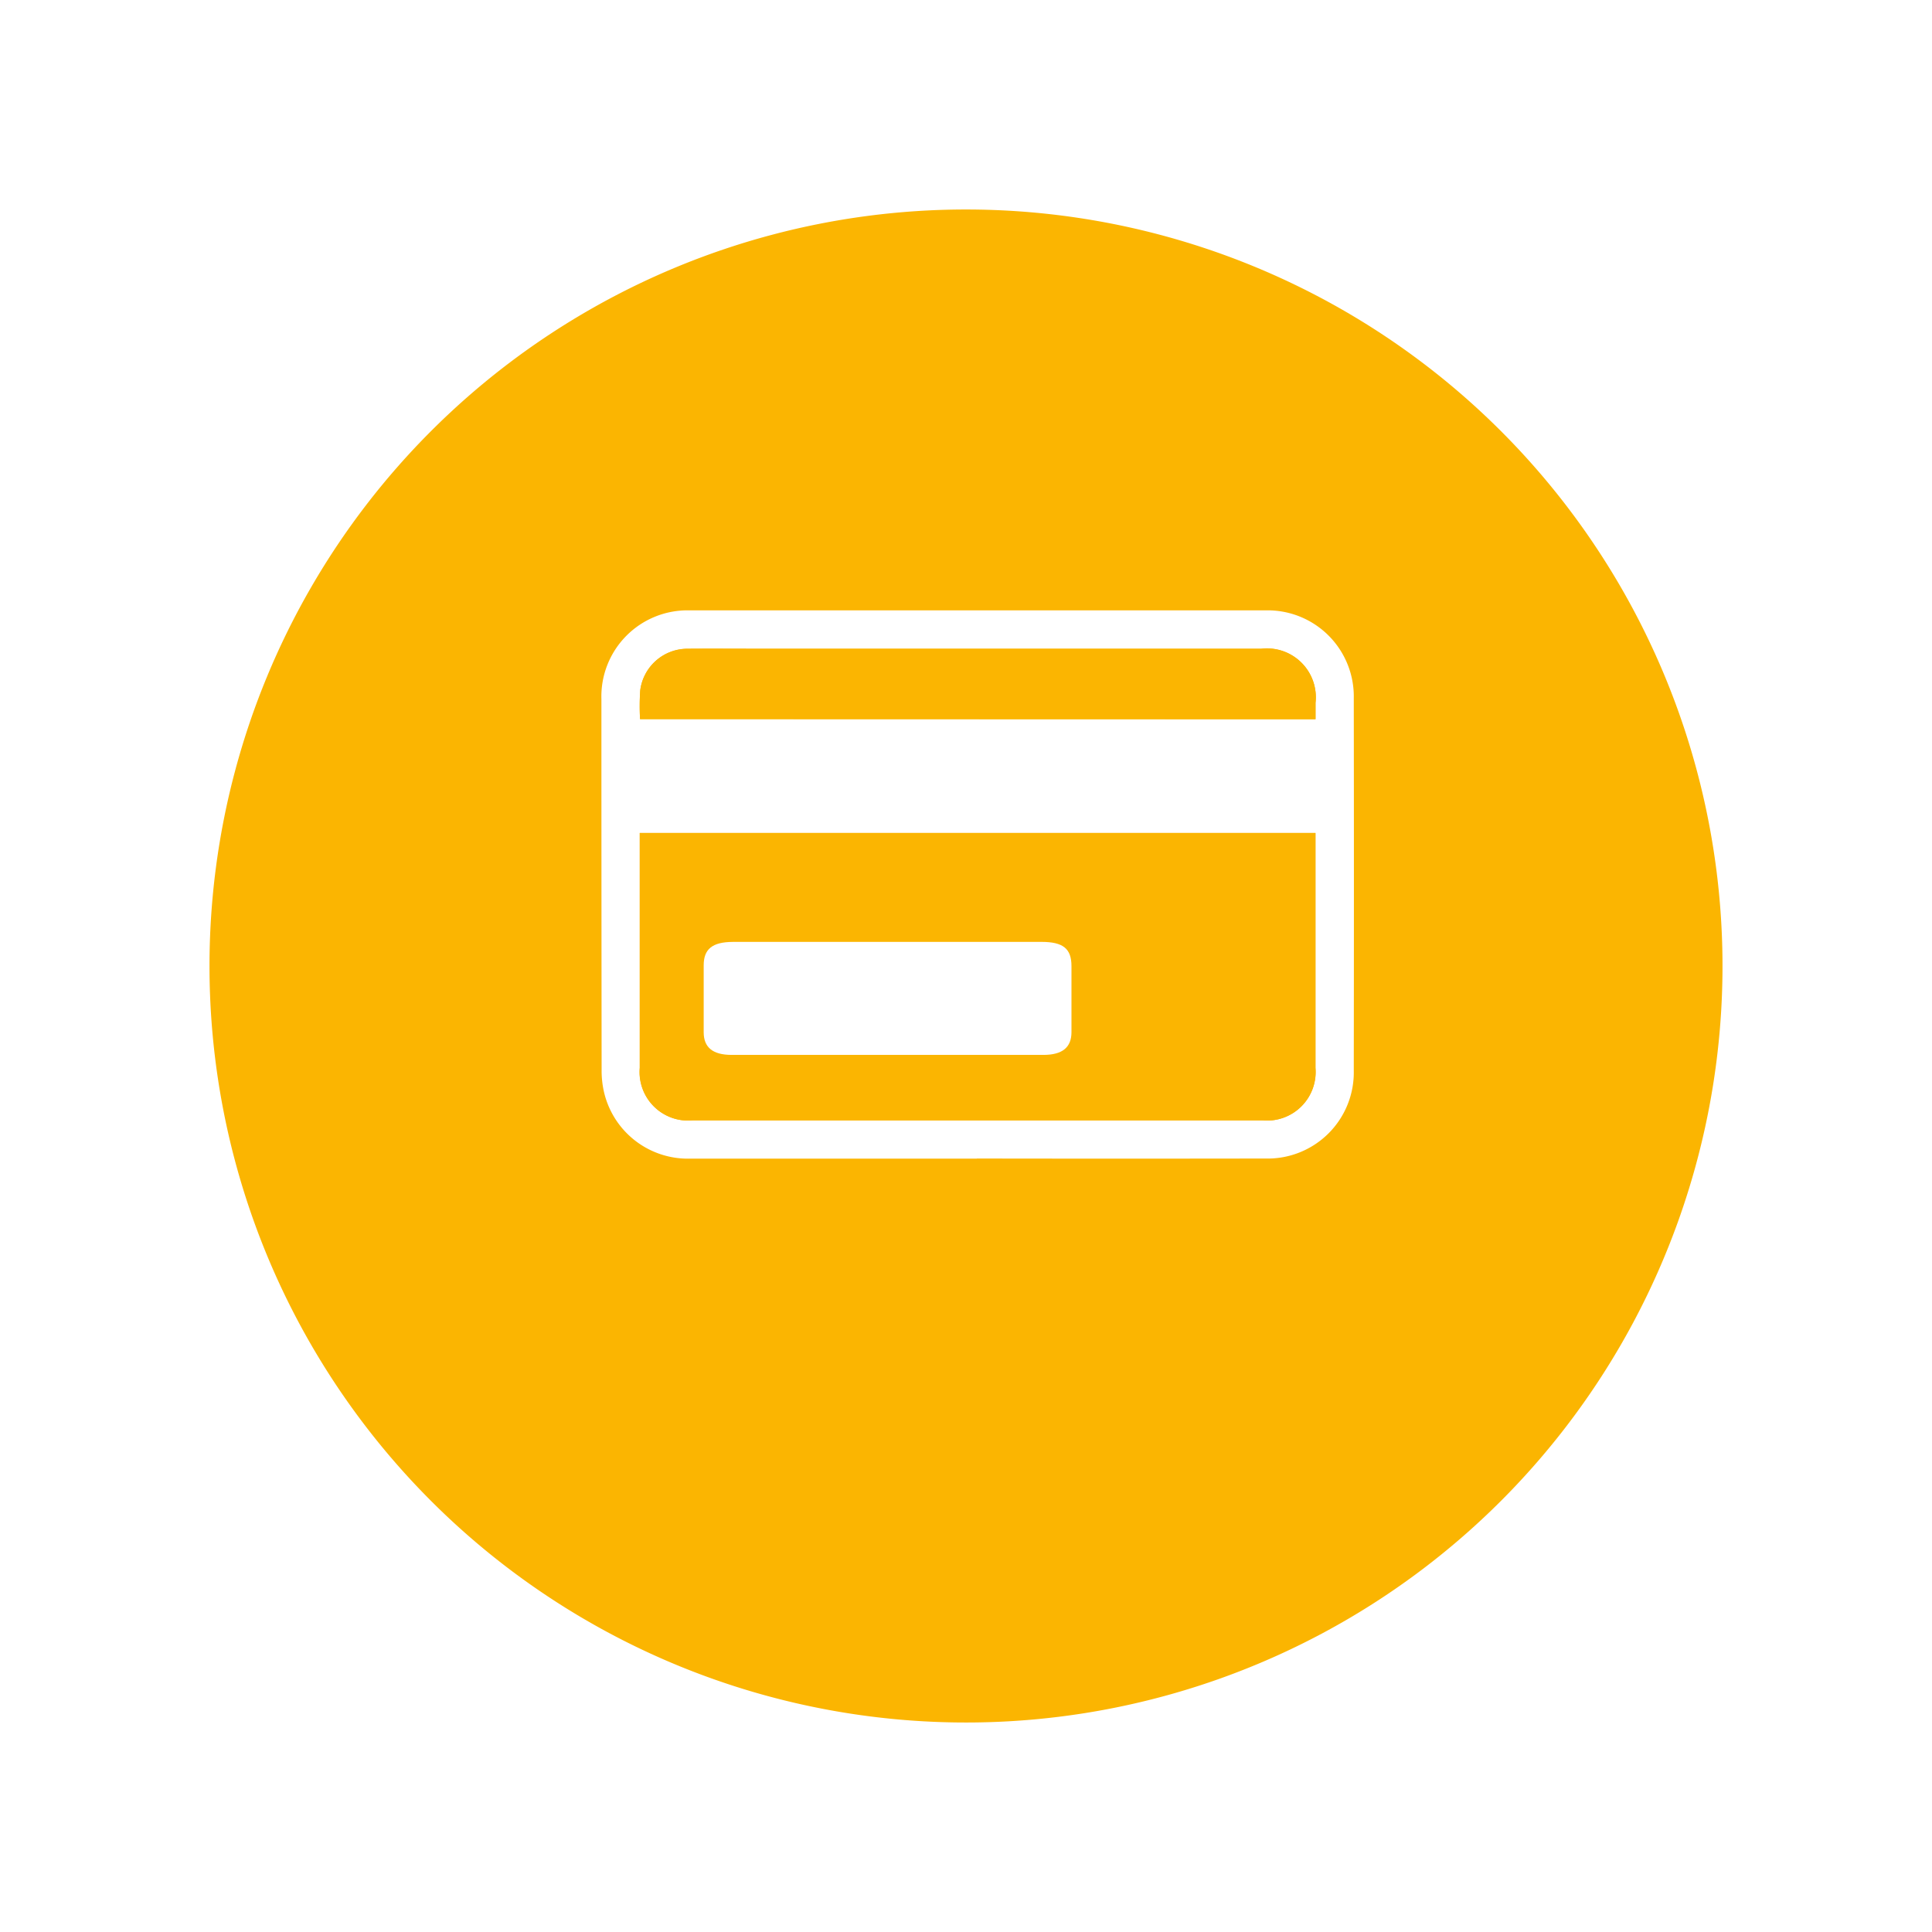
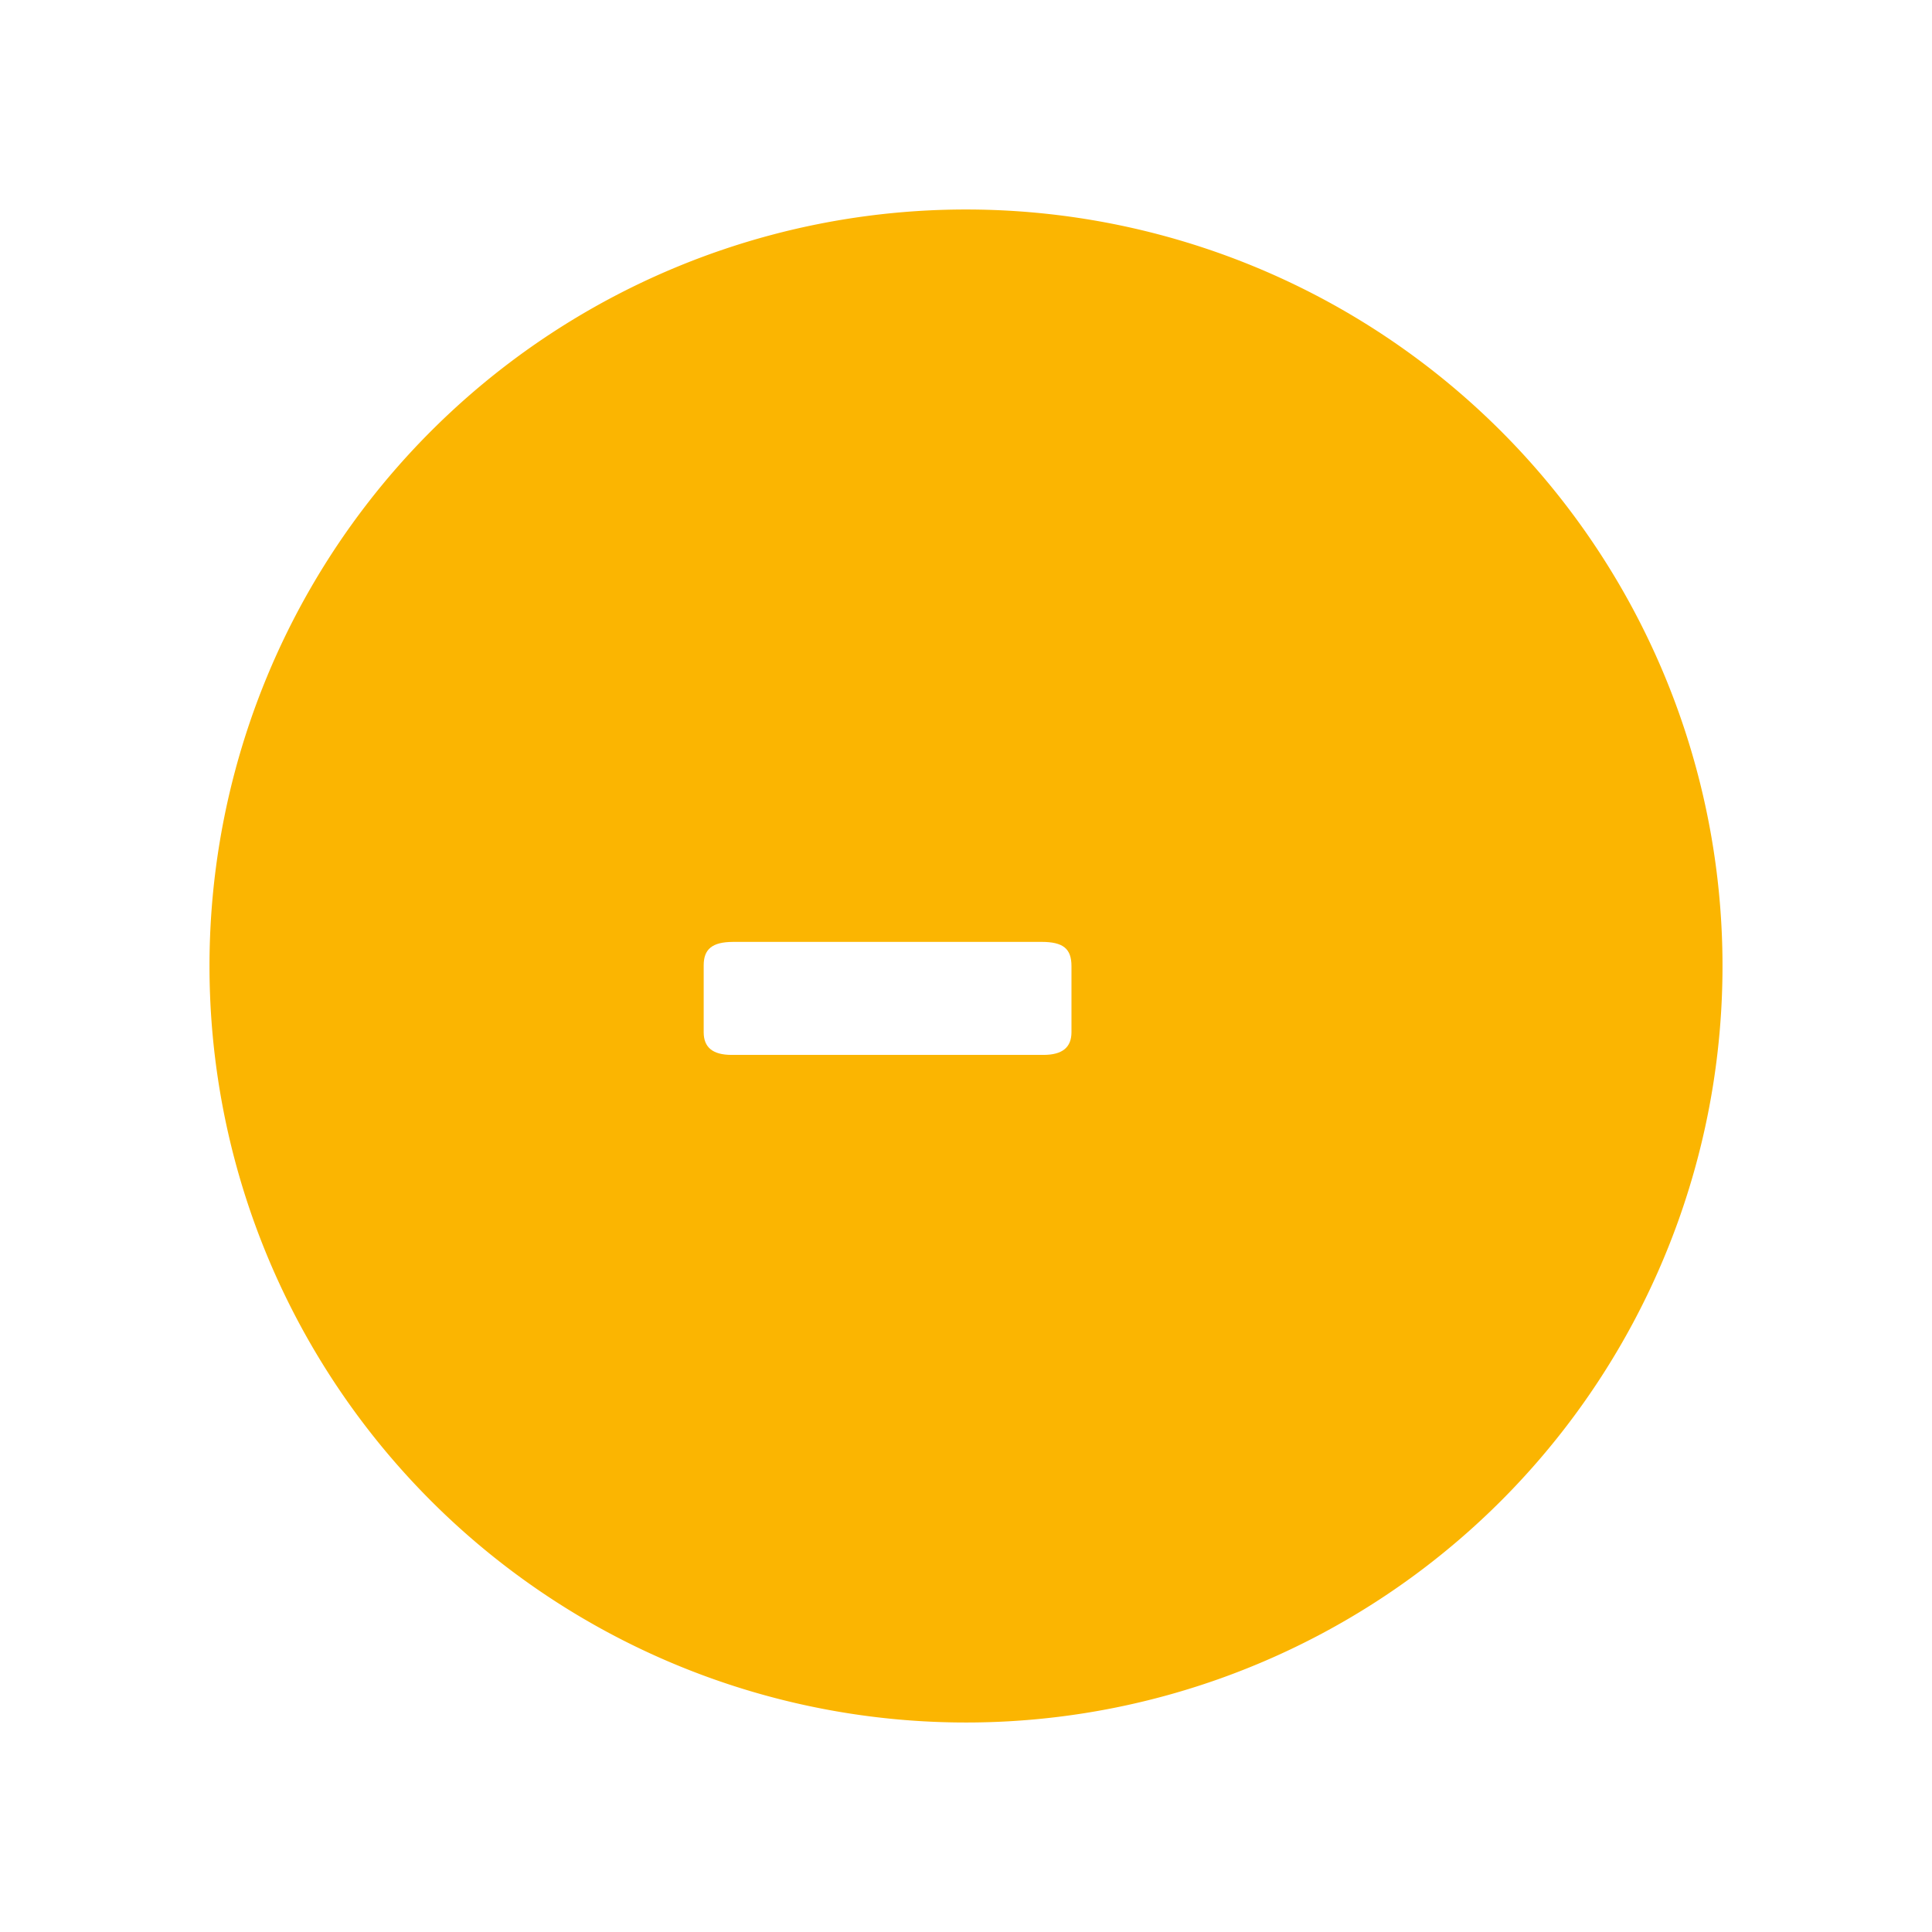
<svg xmlns="http://www.w3.org/2000/svg" width="83" height="83" viewBox="0 0 83 83">
  <defs>
    <filter id="Trazado_5105" x="0" y="0" width="83" height="83" filterUnits="userSpaceOnUse">
      <feOffset dy="3" />
      <feGaussianBlur stdDeviation="3" result="blur" />
      <feFlood flood-opacity="0.69" />
      <feComposite operator="in" in2="blur" />
      <feComposite in="SourceGraphic" />
    </filter>
    <clipPath id="clip-path">
      <rect id="Rectángulo_1778" data-name="Rectángulo 1778" width="32.326" height="23.555" fill="none" />
    </clipPath>
  </defs>
  <g id="Pagos_Online" data-name="Pagos Online" transform="translate(9 6)">
    <g transform="matrix(1, 0, 0, 1, -9, -6)" filter="url(#Trazado_5105)">
      <path id="Trazado_5105-2" data-name="Trazado 5105" d="M32.5,0A32.5,32.5,0,1,1,0,32.5,32.5,32.5,0,0,1,32.5,0Z" transform="translate(9 6)" fill="#fbb501" />
    </g>
    <g id="Grupo_3724" data-name="Grupo 3724" transform="translate(16.837 20.222)">
      <g id="Grupo_3726" data-name="Grupo 3726" clip-path="url(#clip-path)">
-         <path id="Trazado_5006" data-name="Trazado 5006" d="M16.127,23.554q-6.163,0-12.325,0A3.7,3.7,0,0,1,.109,20.684a4.142,4.142,0,0,1-.1-.948Q0,11.777,0,3.818A3.7,3.7,0,0,1,3.8,0Q16.162,0,28.522,0a3.7,3.7,0,0,1,3.8,3.782q.012,7.993,0,15.986a3.7,3.7,0,0,1-3.8,3.781q-6.2.01-12.394,0M1.645,9.564v.375q0,4.859,0,9.718a2.086,2.086,0,0,0,2.264,2.254h24.5a2.088,2.088,0,0,0,2.265-2.253q0-4.859,0-9.718V9.564ZM1.66,4.672H30.679c0-.252,0-.479,0-.706a2.1,2.1,0,0,0-2.335-2.32H6.956c-1.084,0-2.167-.008-3.251,0a2.045,2.045,0,0,0-2.037,1.8A10.428,10.428,0,0,0,1.66,4.672" transform="translate(0 0)" fill="#fff" />
        <path id="Trazado_5007" data-name="Trazado 5007" d="M17.983,104.576H47.017v.376q0,4.859,0,9.718a2.088,2.088,0,0,1-2.265,2.253h-24.5a2.086,2.086,0,0,1-2.264-2.254q0-4.859,0-9.718v-.375m9.074,4.679q-2.67,0-5.34,0c-.7,0-.993.3-.994,1.005q0,1.437,0,2.875a.851.851,0,0,0,.959.974q5.34,0,10.681,0a.851.851,0,0,0,.959-.974q0-1.42,0-2.841c0-.751-.286-1.04-1.028-1.04H27.056" transform="translate(-16.338 -95.013)" fill="#fbb501" />
-         <path id="Trazado_5008" data-name="Trazado 5008" d="M17.995,20.986A10.428,10.428,0,0,1,18,19.768a2.045,2.045,0,0,1,2.037-1.8c1.083-.011,2.167,0,3.251,0H44.679a2.1,2.1,0,0,1,2.335,2.32c0,.227,0,.455,0,.706Z" transform="translate(-16.335 -16.315)" fill="#fbb501" />
        <path id="Trazado_5009" data-name="Trazado 5009" d="M55.878,155.738H62.45c.931,0,1.289.289,1.289,1.04,0,.947,0,1.894,0,2.841,0,.653-.394.973-1.2.974q-6.7,0-13.4,0c-.81,0-1.2-.321-1.2-.974q0-1.438,0-2.875c0-.7.374-1,1.247-1.005q3.351,0,6.7,0" transform="translate(-43.545 -141.496)" fill="#fff" />
      </g>
    </g>
  </g>
</svg>